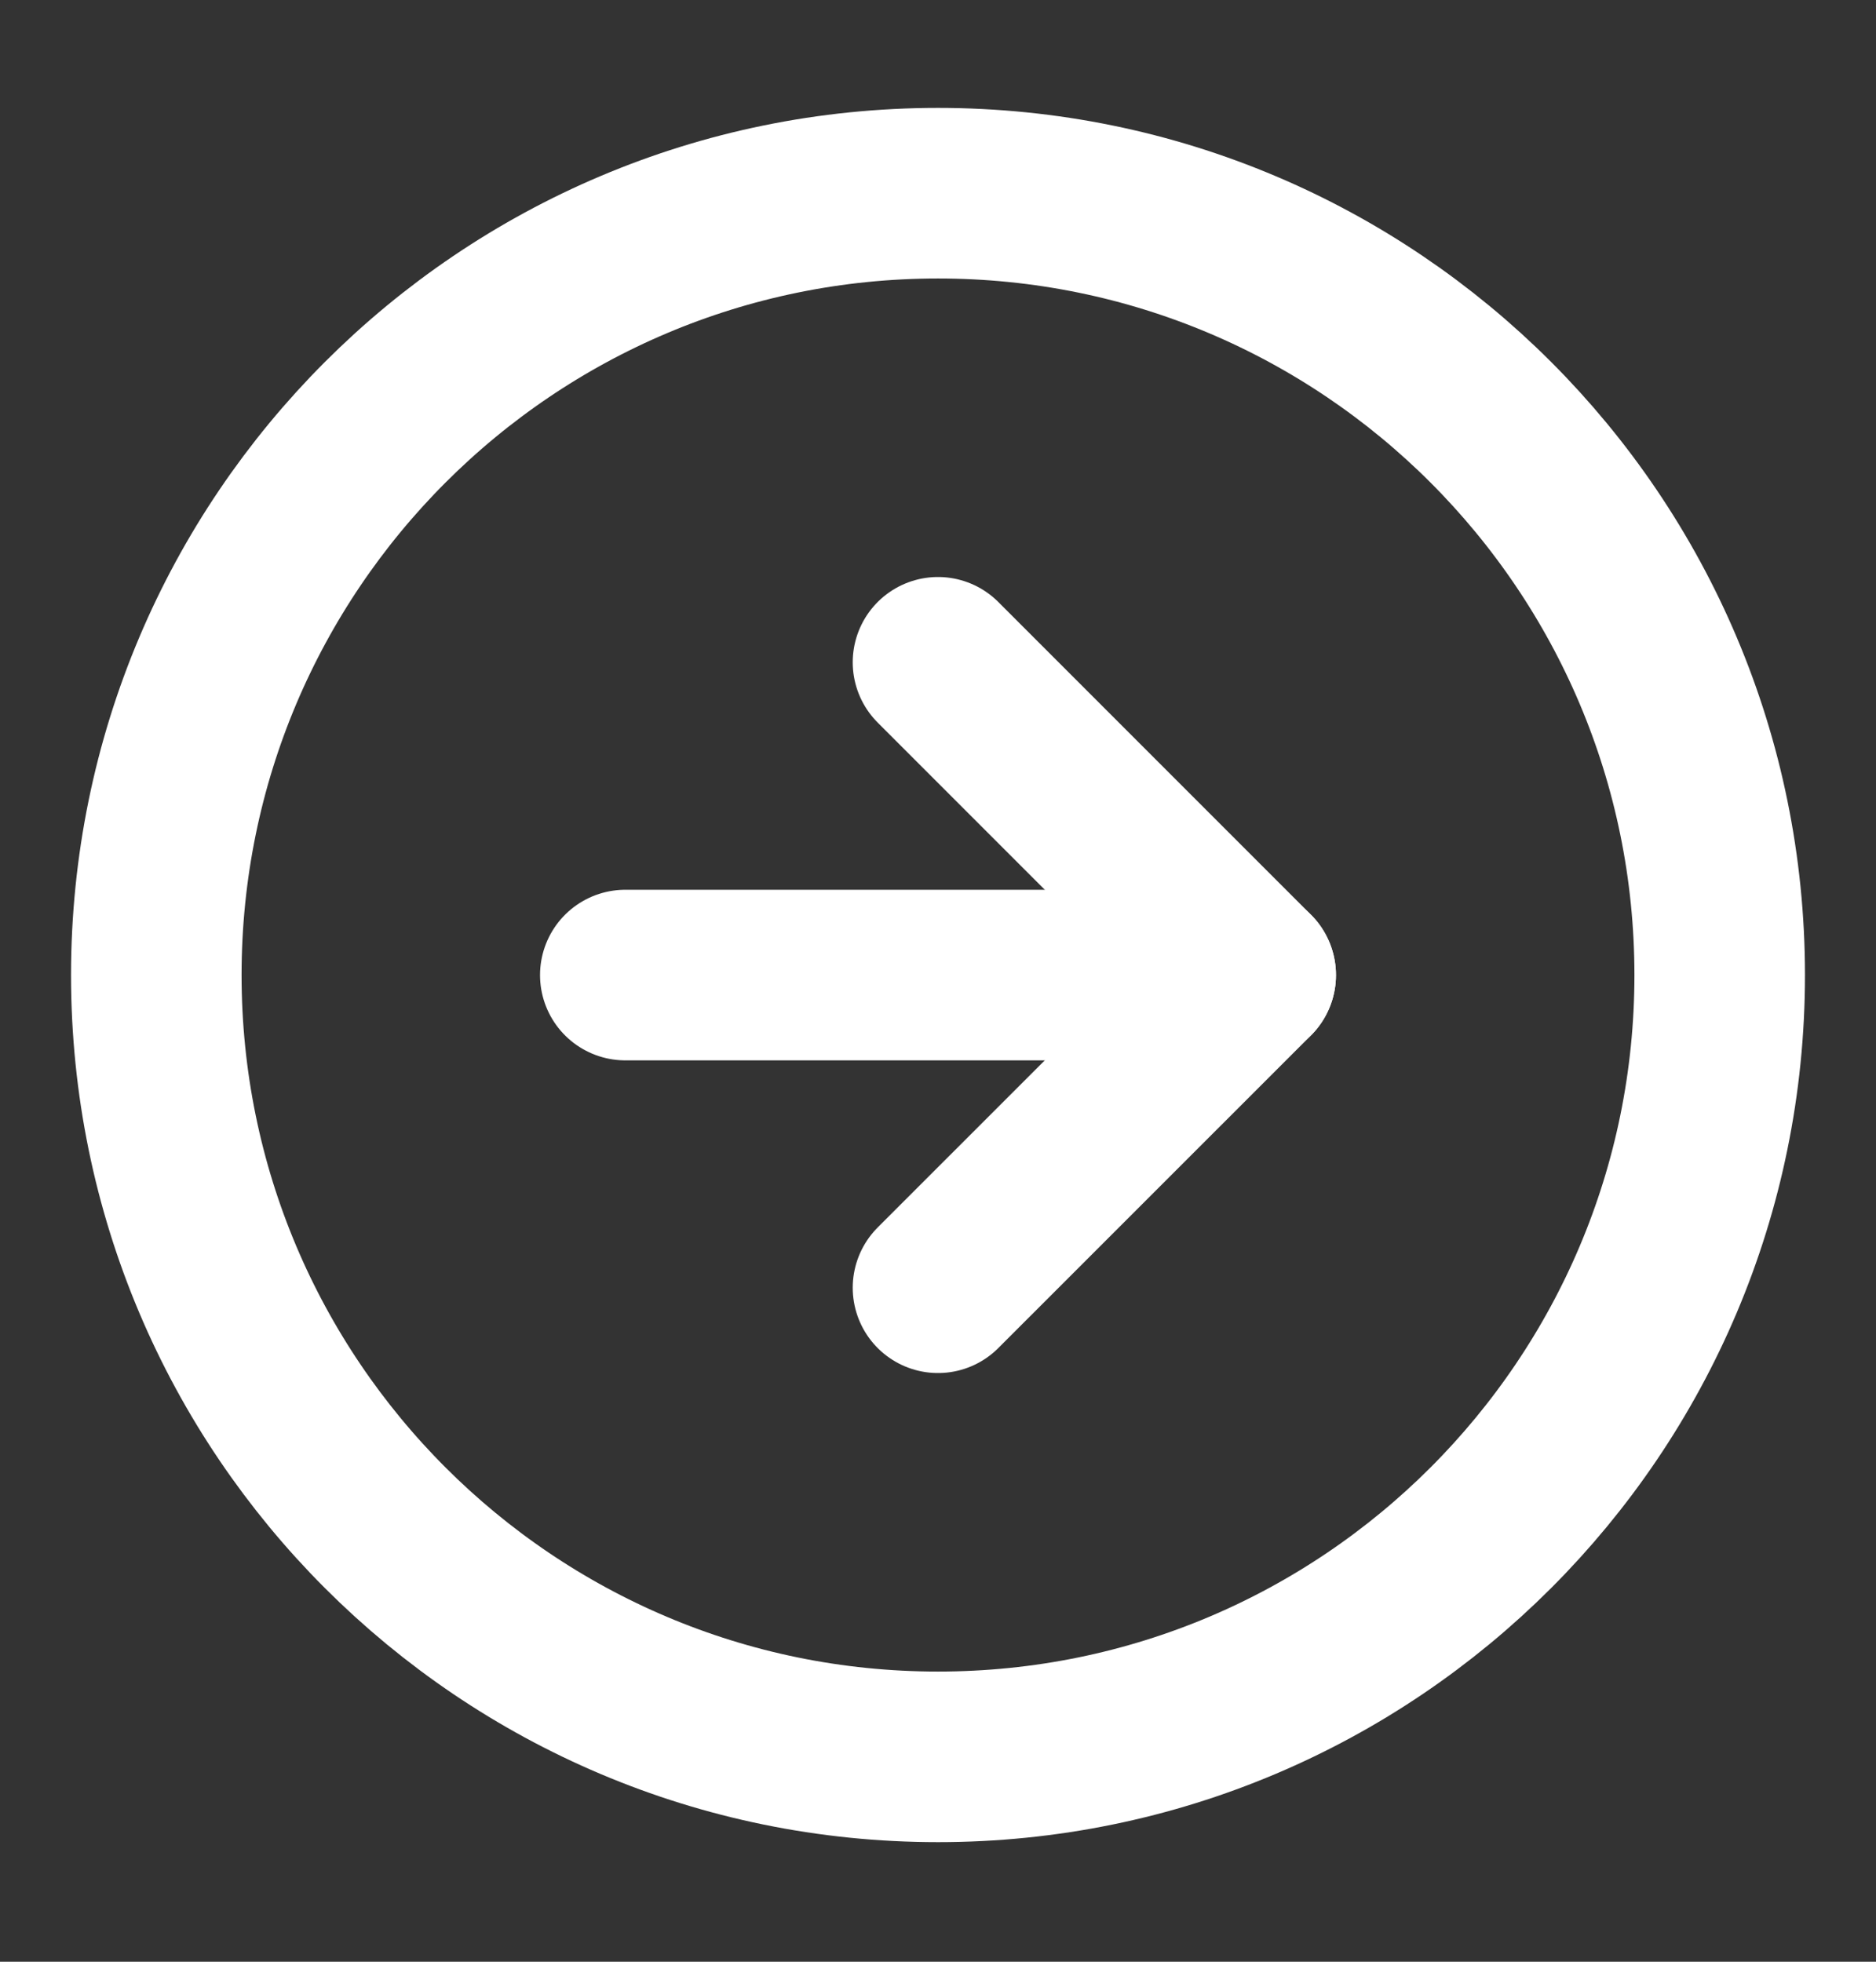
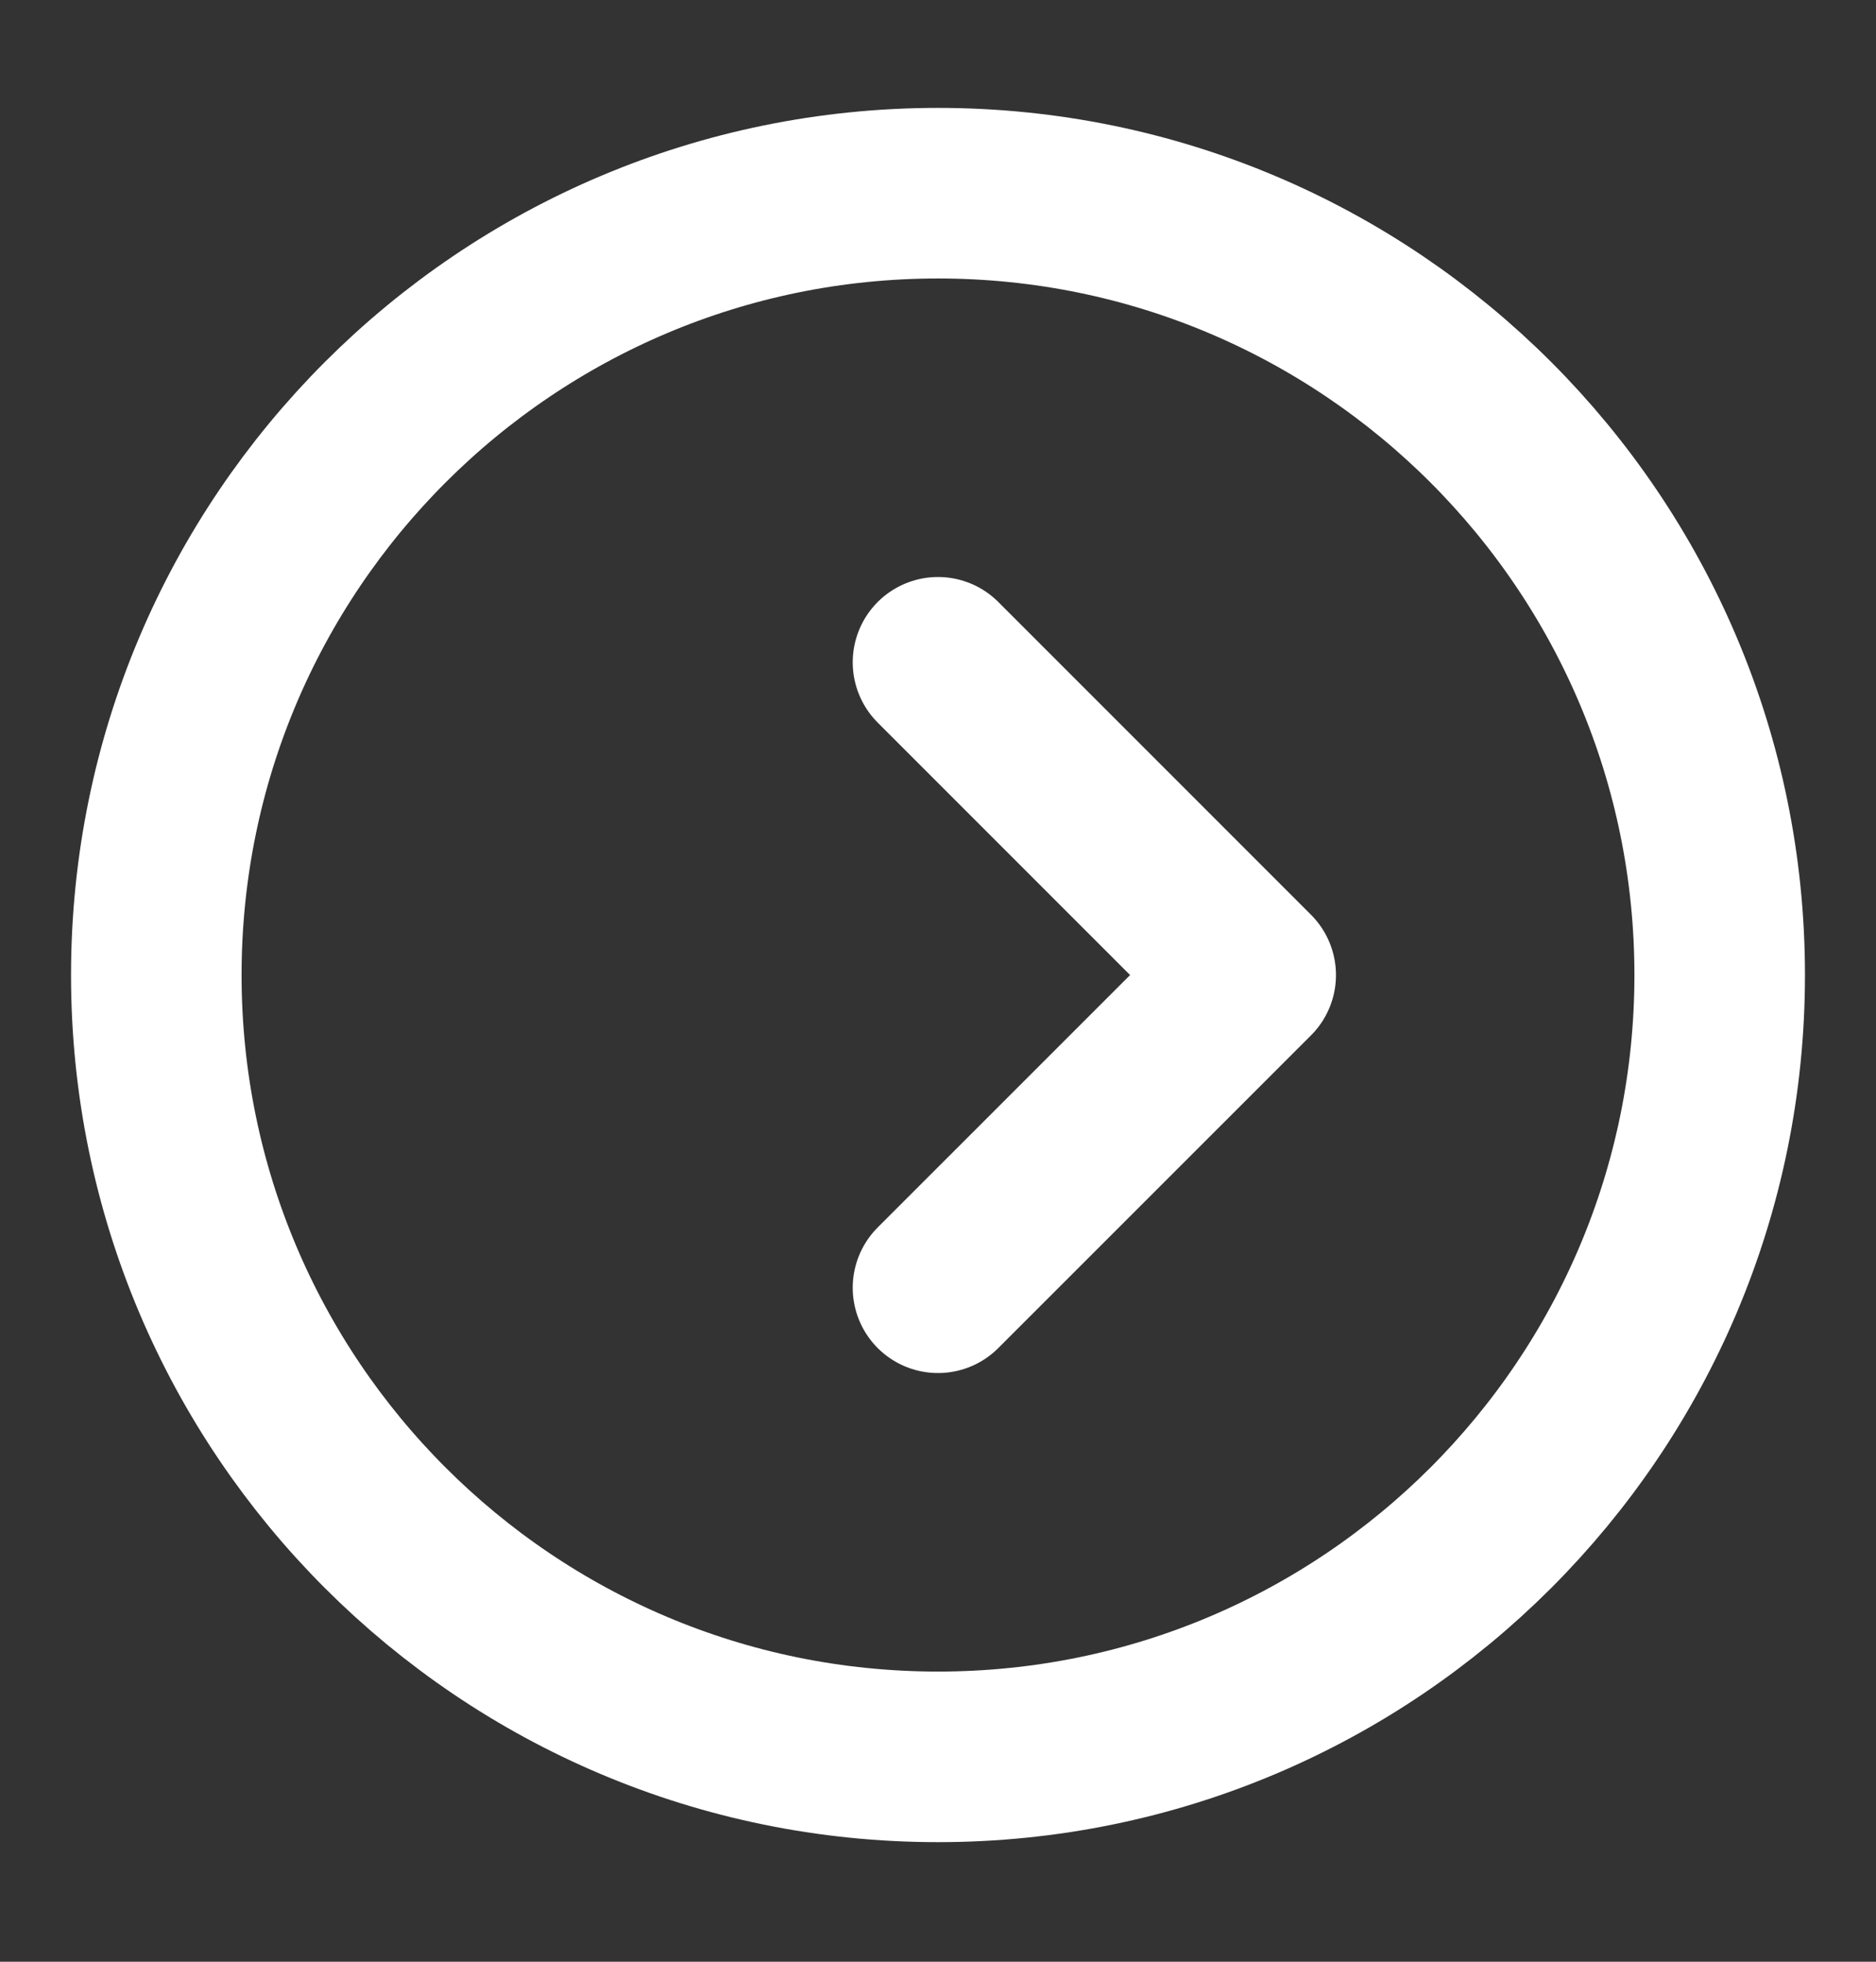
<svg xmlns="http://www.w3.org/2000/svg" width="22" height="23" viewBox="0 0 22 23" fill="none">
  <rect x="0" y="0" width="22" height="23" fill="#333333" stroke="none" />
  <path d="M11 20.598C16.063 20.598 20.167 16.494 20.167 11.432C20.167 6.369 16.063 2.265 11 2.265C5.938 2.265 1.833 6.369 1.833 11.432C1.833 16.494 5.938 20.598 11 20.598Z" stroke="white" stroke-width="2" stroke-linecap="round" stroke-linejoin="round" />
  <path d="M11 15.098L14.667 11.432L11 7.765" stroke="white" stroke-width="2" stroke-linecap="round" stroke-linejoin="round" />
-   <path d="M7.333 11.432H14.667" stroke="white" stroke-width="2" stroke-linecap="round" stroke-linejoin="round" />
</svg>